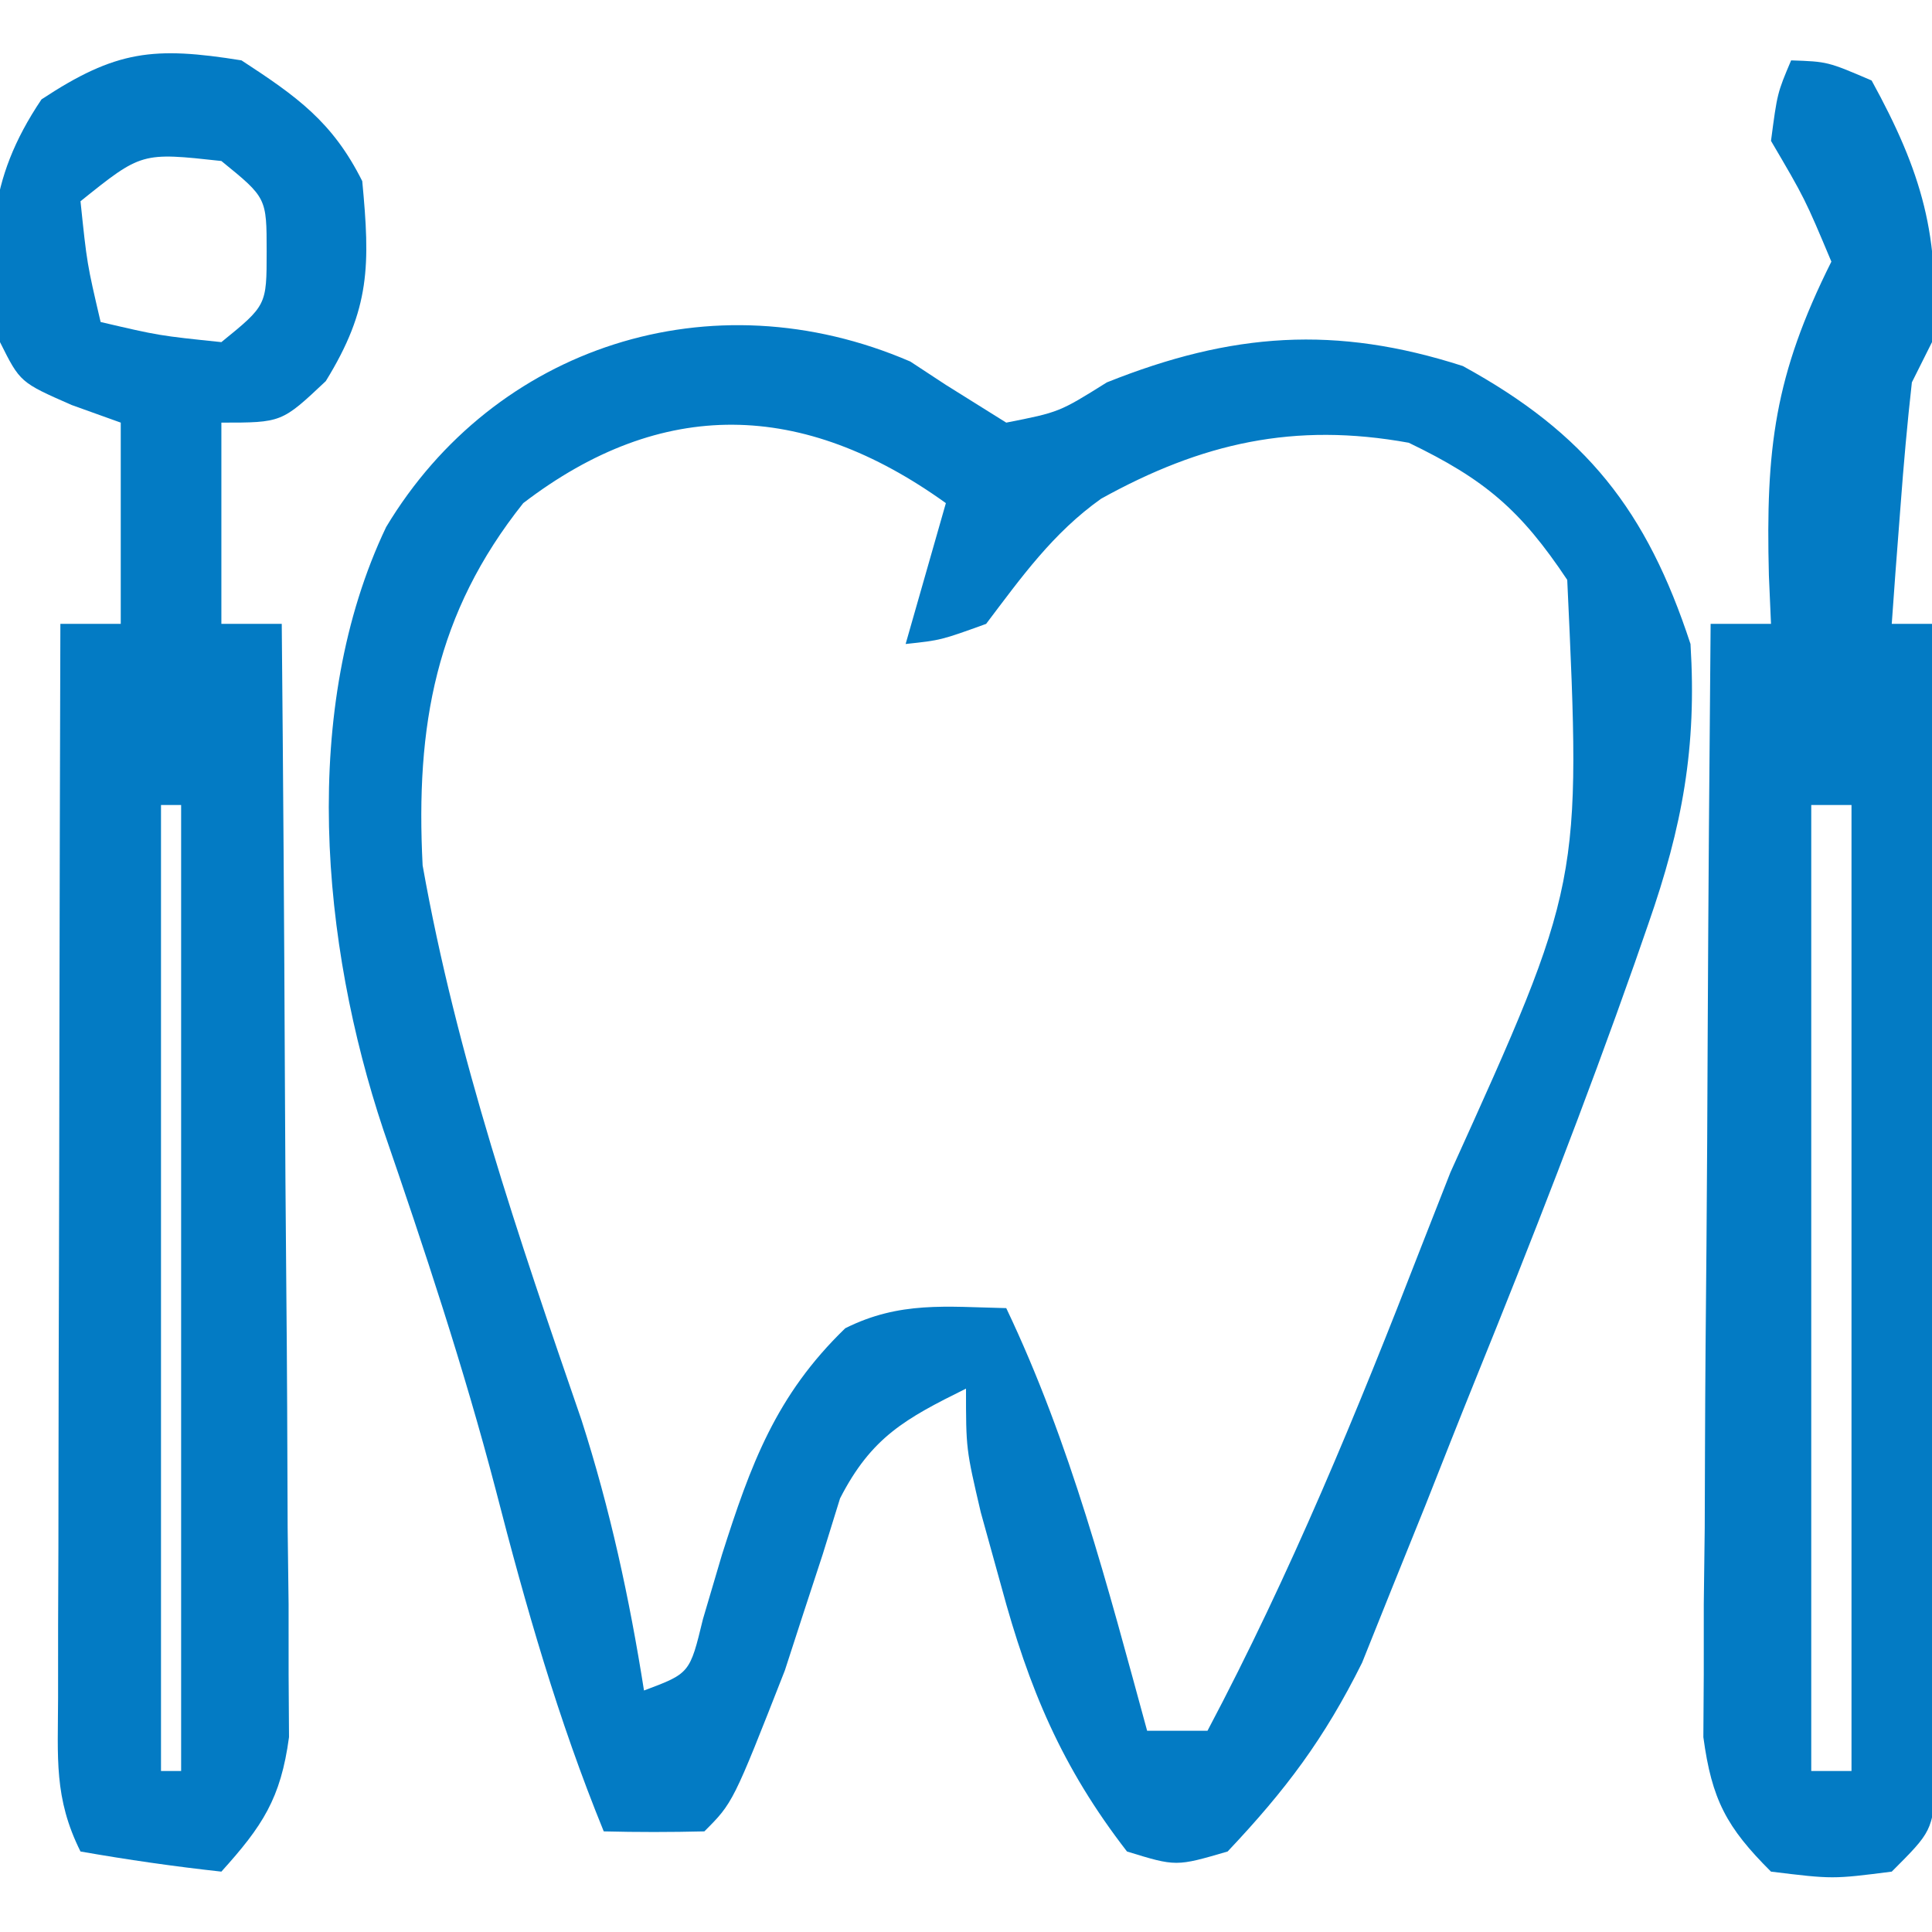
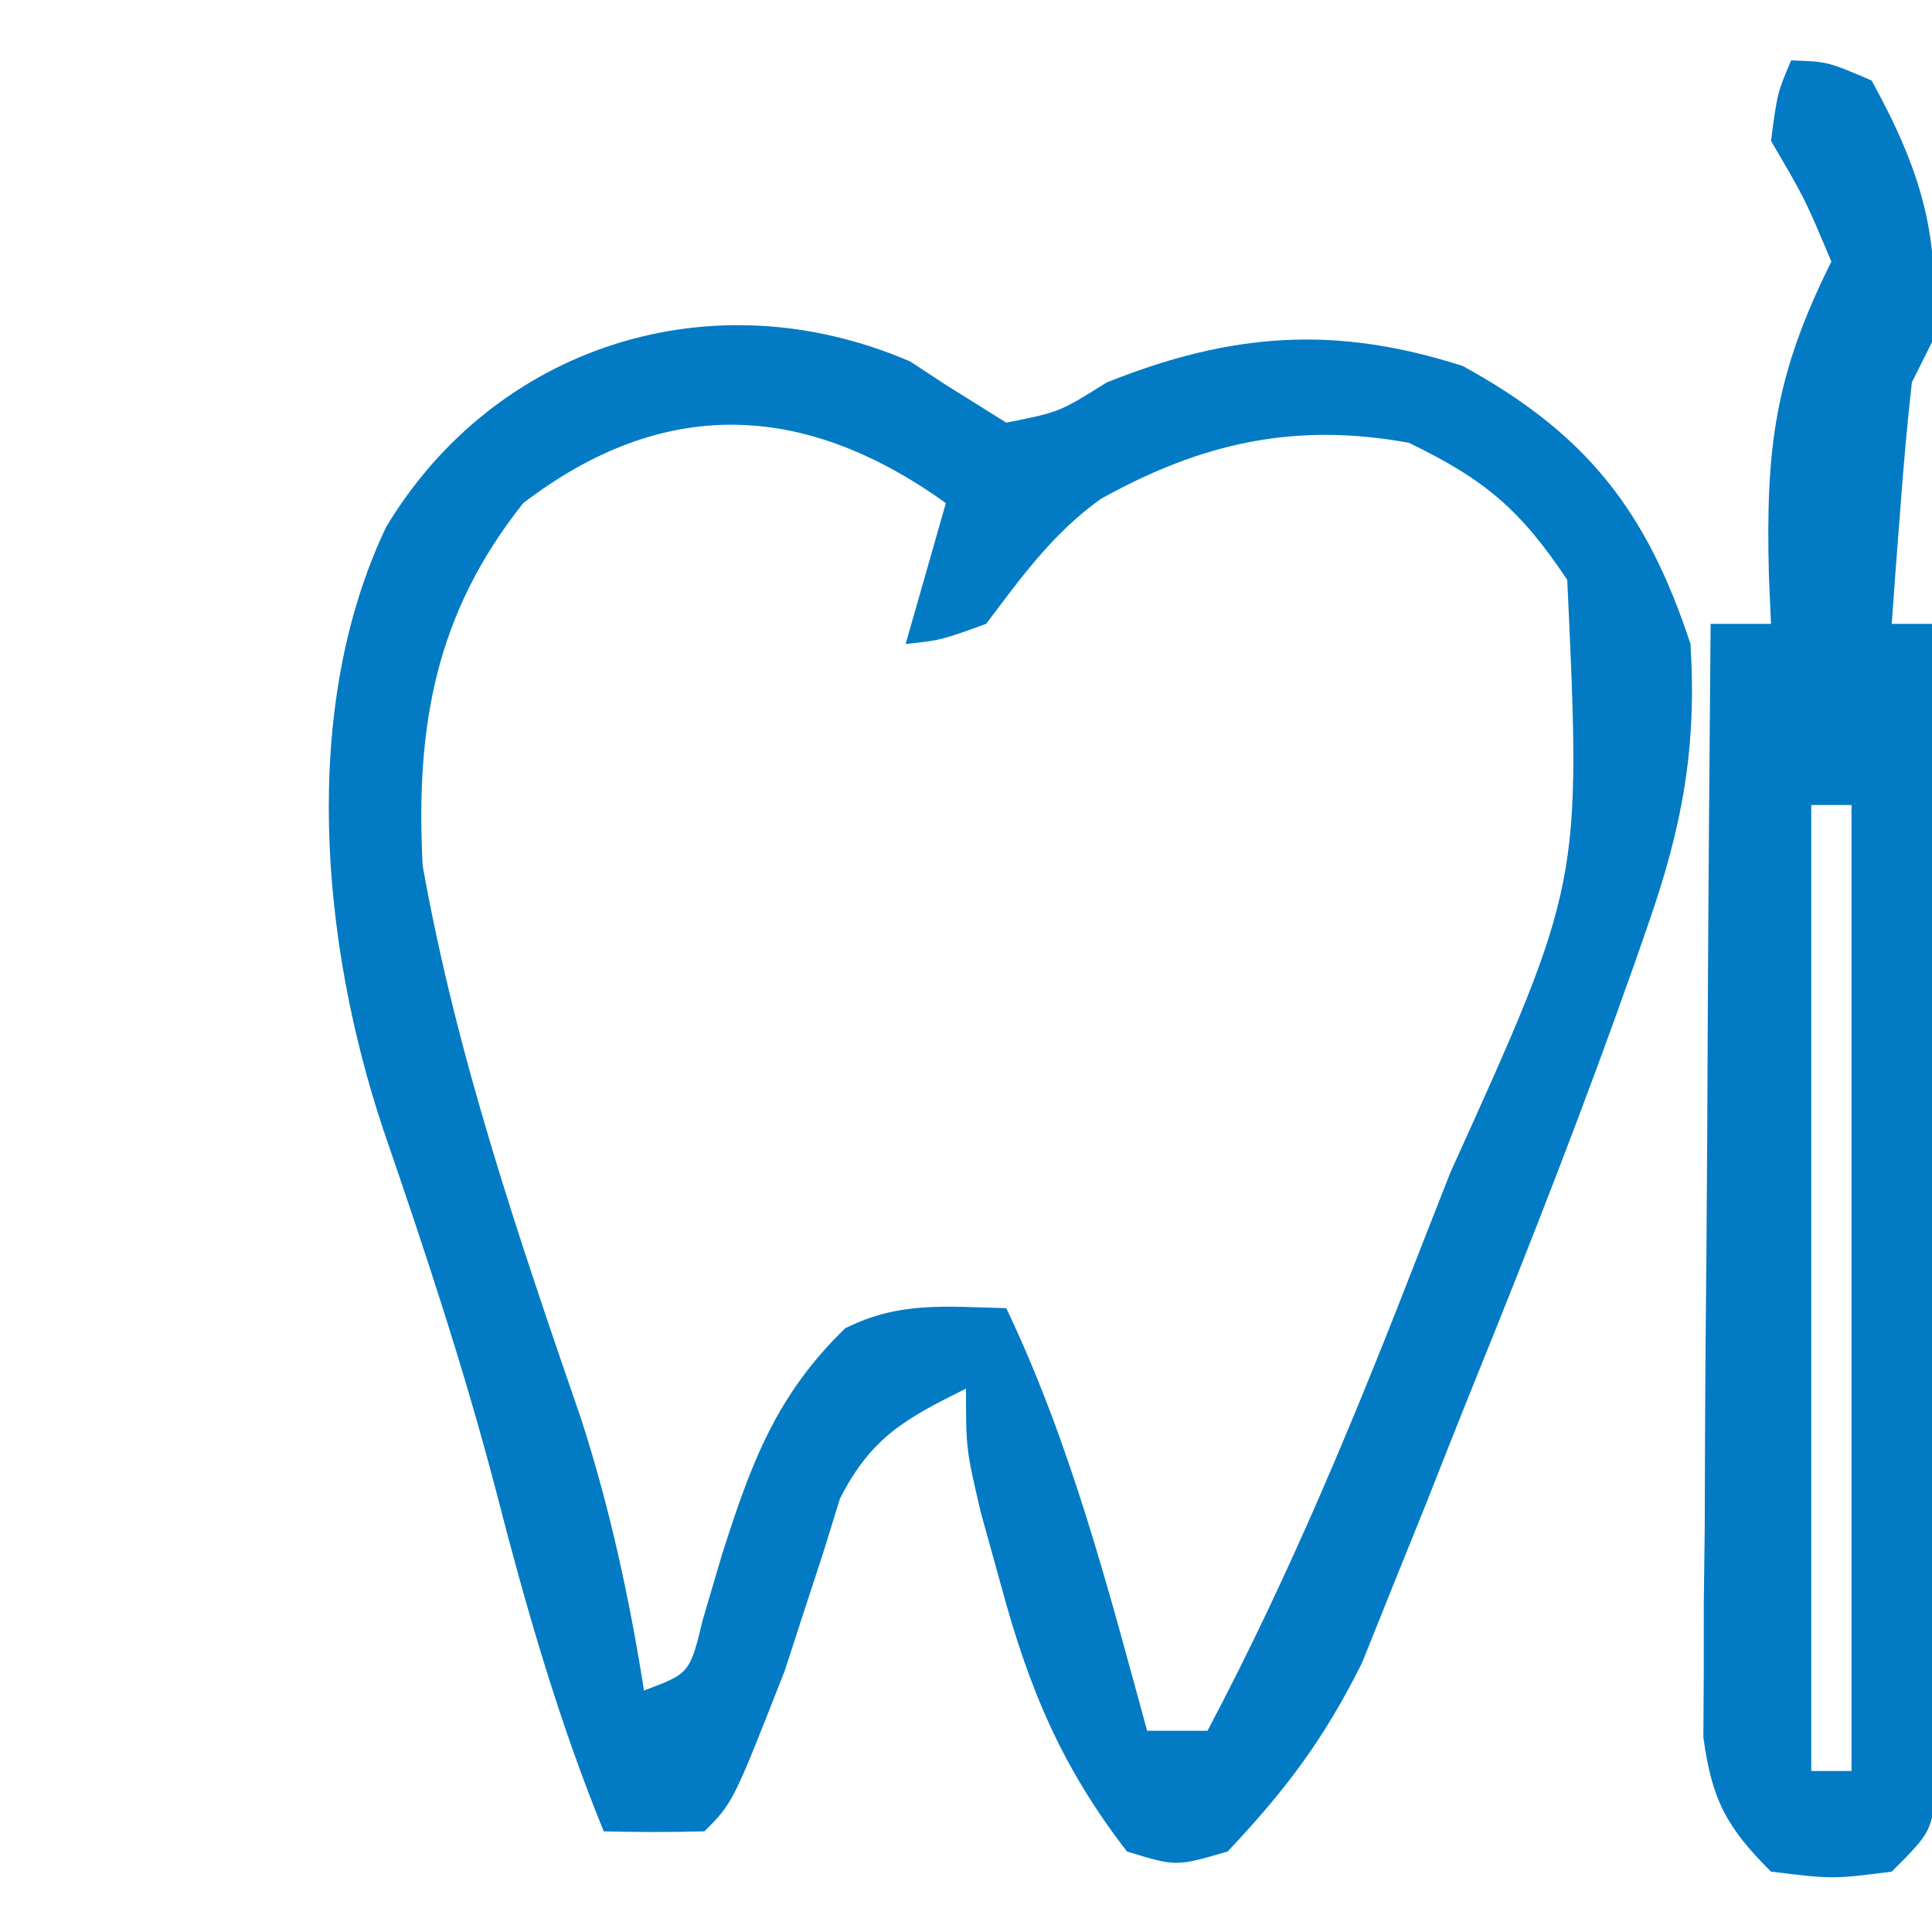
<svg xmlns="http://www.w3.org/2000/svg" width="96" height="96">
  <path d="M0 0 C0.874 0.574 0.874 0.574 1.766 1.16 C2.756 1.779 3.746 2.398 4.766 3.035 C7.398 2.516 7.398 2.516 9.766 1.035 C15.981 -1.451 21.141 -1.81 27.453 0.223 C33.58 3.575 36.592 7.401 38.766 14.035 C39.085 19.173 38.362 23.094 36.672 27.938 C36.449 28.579 36.226 29.22 35.997 29.881 C33.551 36.827 30.874 43.685 28.109 50.509 C27.255 52.623 26.419 54.744 25.582 56.865 C25.03 58.236 24.476 59.607 23.922 60.977 C23.435 62.19 22.949 63.404 22.447 64.655 C20.568 68.433 18.657 70.976 15.766 74.035 C13.203 74.785 13.203 74.785 10.766 74.035 C7.522 69.847 5.89 65.936 4.516 60.848 C4.18 59.637 3.845 58.427 3.5 57.18 C2.766 54.035 2.766 54.035 2.766 51.035 C-0.252 52.529 -1.933 53.447 -3.492 56.488 C-3.778 57.411 -4.065 58.334 -4.359 59.285 C-4.837 60.743 -4.837 60.743 -5.324 62.23 C-5.625 63.156 -5.925 64.082 -6.234 65.035 C-8.813 71.614 -8.813 71.614 -10.234 73.035 C-11.901 73.076 -13.568 73.078 -15.234 73.035 C-17.507 67.466 -19.107 61.867 -20.606 56.043 C-22.19 49.989 -24.149 44.096 -26.184 38.18 C-29.27 28.945 -30.348 17.242 -26.047 8.223 C-20.663 -0.745 -9.898 -4.274 0 0 Z M-19.234 7.035 C-23.591 12.509 -24.589 18.098 -24.234 25.035 C-22.553 34.499 -19.465 43.527 -16.34 52.594 C-14.918 57.019 -13.958 61.448 -13.234 66.035 C-10.958 65.183 -10.958 65.183 -10.305 62.488 C-9.837 60.903 -9.837 60.903 -9.359 59.285 C-7.933 54.808 -6.685 51.371 -3.234 48.035 C-0.526 46.681 1.775 46.97 4.766 47.035 C7.972 53.768 9.806 60.863 11.766 68.035 C12.756 68.035 13.746 68.035 14.766 68.035 C18.896 60.231 22.203 52.2 25.391 43.973 C26.106 42.15 26.106 42.15 26.836 40.291 C33.342 25.929 33.342 25.929 32.641 10.848 C30.32 7.366 28.546 5.856 24.766 4.035 C19.081 3.004 14.489 4.039 9.48 6.816 C7.087 8.517 5.526 10.708 3.766 13.035 C1.516 13.848 1.516 13.848 -0.234 14.035 C0.426 11.725 1.086 9.415 1.766 7.035 C-5.35 1.921 -12.342 1.762 -19.234 7.035 Z " fill="#037BC4" transform="translate(45.234,17.965)" />
-   <path d="M0 0 C2.753 1.796 4.526 3.053 6 6 C6.393 10.164 6.41 12.336 4.188 15.938 C2 18 2 18 -1 18 C-1 21.3 -1 24.6 -1 28 C-0.01 28 0.98 28 2 28 C2.07 35.493 2.123 42.986 2.155 50.48 C2.171 53.959 2.192 57.439 2.226 60.918 C2.265 64.919 2.28 68.92 2.293 72.922 C2.308 74.17 2.324 75.418 2.34 76.704 C2.34 78.445 2.34 78.445 2.341 80.222 C2.347 81.243 2.354 82.265 2.361 83.317 C1.95 86.372 1.041 87.738 -1 90 C-3.343 89.744 -5.678 89.407 -8 89 C-9.33 86.341 -9.12 84.334 -9.114 81.357 C-9.113 79.585 -9.113 79.585 -9.113 77.778 C-9.108 76.498 -9.103 75.217 -9.098 73.898 C-9.096 72.592 -9.095 71.285 -9.093 69.939 C-9.09 66.463 -9.08 62.988 -9.069 59.513 C-9.058 55.967 -9.054 52.421 -9.049 48.875 C-9.038 41.917 -9.021 34.958 -9 28 C-8.01 28 -7.02 28 -6 28 C-6 24.7 -6 21.4 -6 18 C-6.804 17.711 -7.609 17.422 -8.438 17.125 C-11 16 -11 16 -12 14 C-12.656 9.228 -12.674 6 -9.938 1.938 C-6.234 -0.505 -4.36 -0.701 0 0 Z M-8 7 C-7.678 10.099 -7.678 10.099 -7 13 C-4.099 13.678 -4.099 13.678 -1 14 C1.249 12.173 1.249 12.173 1.25 9.5 C1.249 6.827 1.249 6.827 -1 5 C-4.967 4.565 -4.967 4.565 -8 7 Z M-4 32 C-3 34 -3 34 -3 34 Z M-4 37 C-4 52.84 -4 68.68 -4 85 C-3.67 85 -3.34 85 -3 85 C-3 69.16 -3 53.32 -3 37 C-3.33 37 -3.66 37 -4 37 Z " fill="#037BC4" transform="translate(12,3)" />
  <path d="M0 0 C1.812 0.062 1.812 0.062 4 1 C6.463 5.486 7.482 8.813 7 14 C6.67 14.66 6.34 15.32 6 16 C5.771 18.037 5.59 20.08 5.438 22.125 C5.354 23.221 5.27 24.316 5.184 25.445 C5.123 26.288 5.062 27.131 5 28 C5.66 28 6.32 28 7 28 C7.046 35.788 7.082 43.577 7.104 51.365 C7.114 54.982 7.128 58.598 7.151 62.214 C7.173 65.703 7.185 69.191 7.19 72.679 C7.195 74.661 7.211 76.643 7.227 78.625 C7.227 79.827 7.227 81.028 7.227 82.265 C7.231 83.327 7.236 84.388 7.241 85.482 C7 88 7 88 5 90 C2.062 90.375 2.062 90.375 -1 90 C-3.211 87.799 -3.943 86.424 -4.361 83.317 C-4.354 82.296 -4.347 81.274 -4.341 80.222 C-4.34 79.061 -4.34 77.9 -4.34 76.704 C-4.324 75.456 -4.309 74.208 -4.293 72.922 C-4.289 71.64 -4.284 70.358 -4.28 69.038 C-4.269 65.638 -4.239 62.238 -4.206 58.839 C-4.175 55.367 -4.162 51.894 -4.146 48.422 C-4.114 41.614 -4.063 34.807 -4 28 C-3.01 28 -2.02 28 -1 28 C-1.052 26.805 -1.052 26.805 -1.105 25.586 C-1.266 19.287 -0.83 15.661 2 10 C0.683 6.867 0.683 6.867 -1 4 C-0.688 1.625 -0.688 1.625 0 0 Z M1 37 C1 52.84 1 68.68 1 85 C1.66 85 2.32 85 3 85 C3 69.16 3 53.32 3 37 C2.34 37 1.68 37 1 37 Z " fill="#037BC4" transform="translate(89,3)" />
</svg>